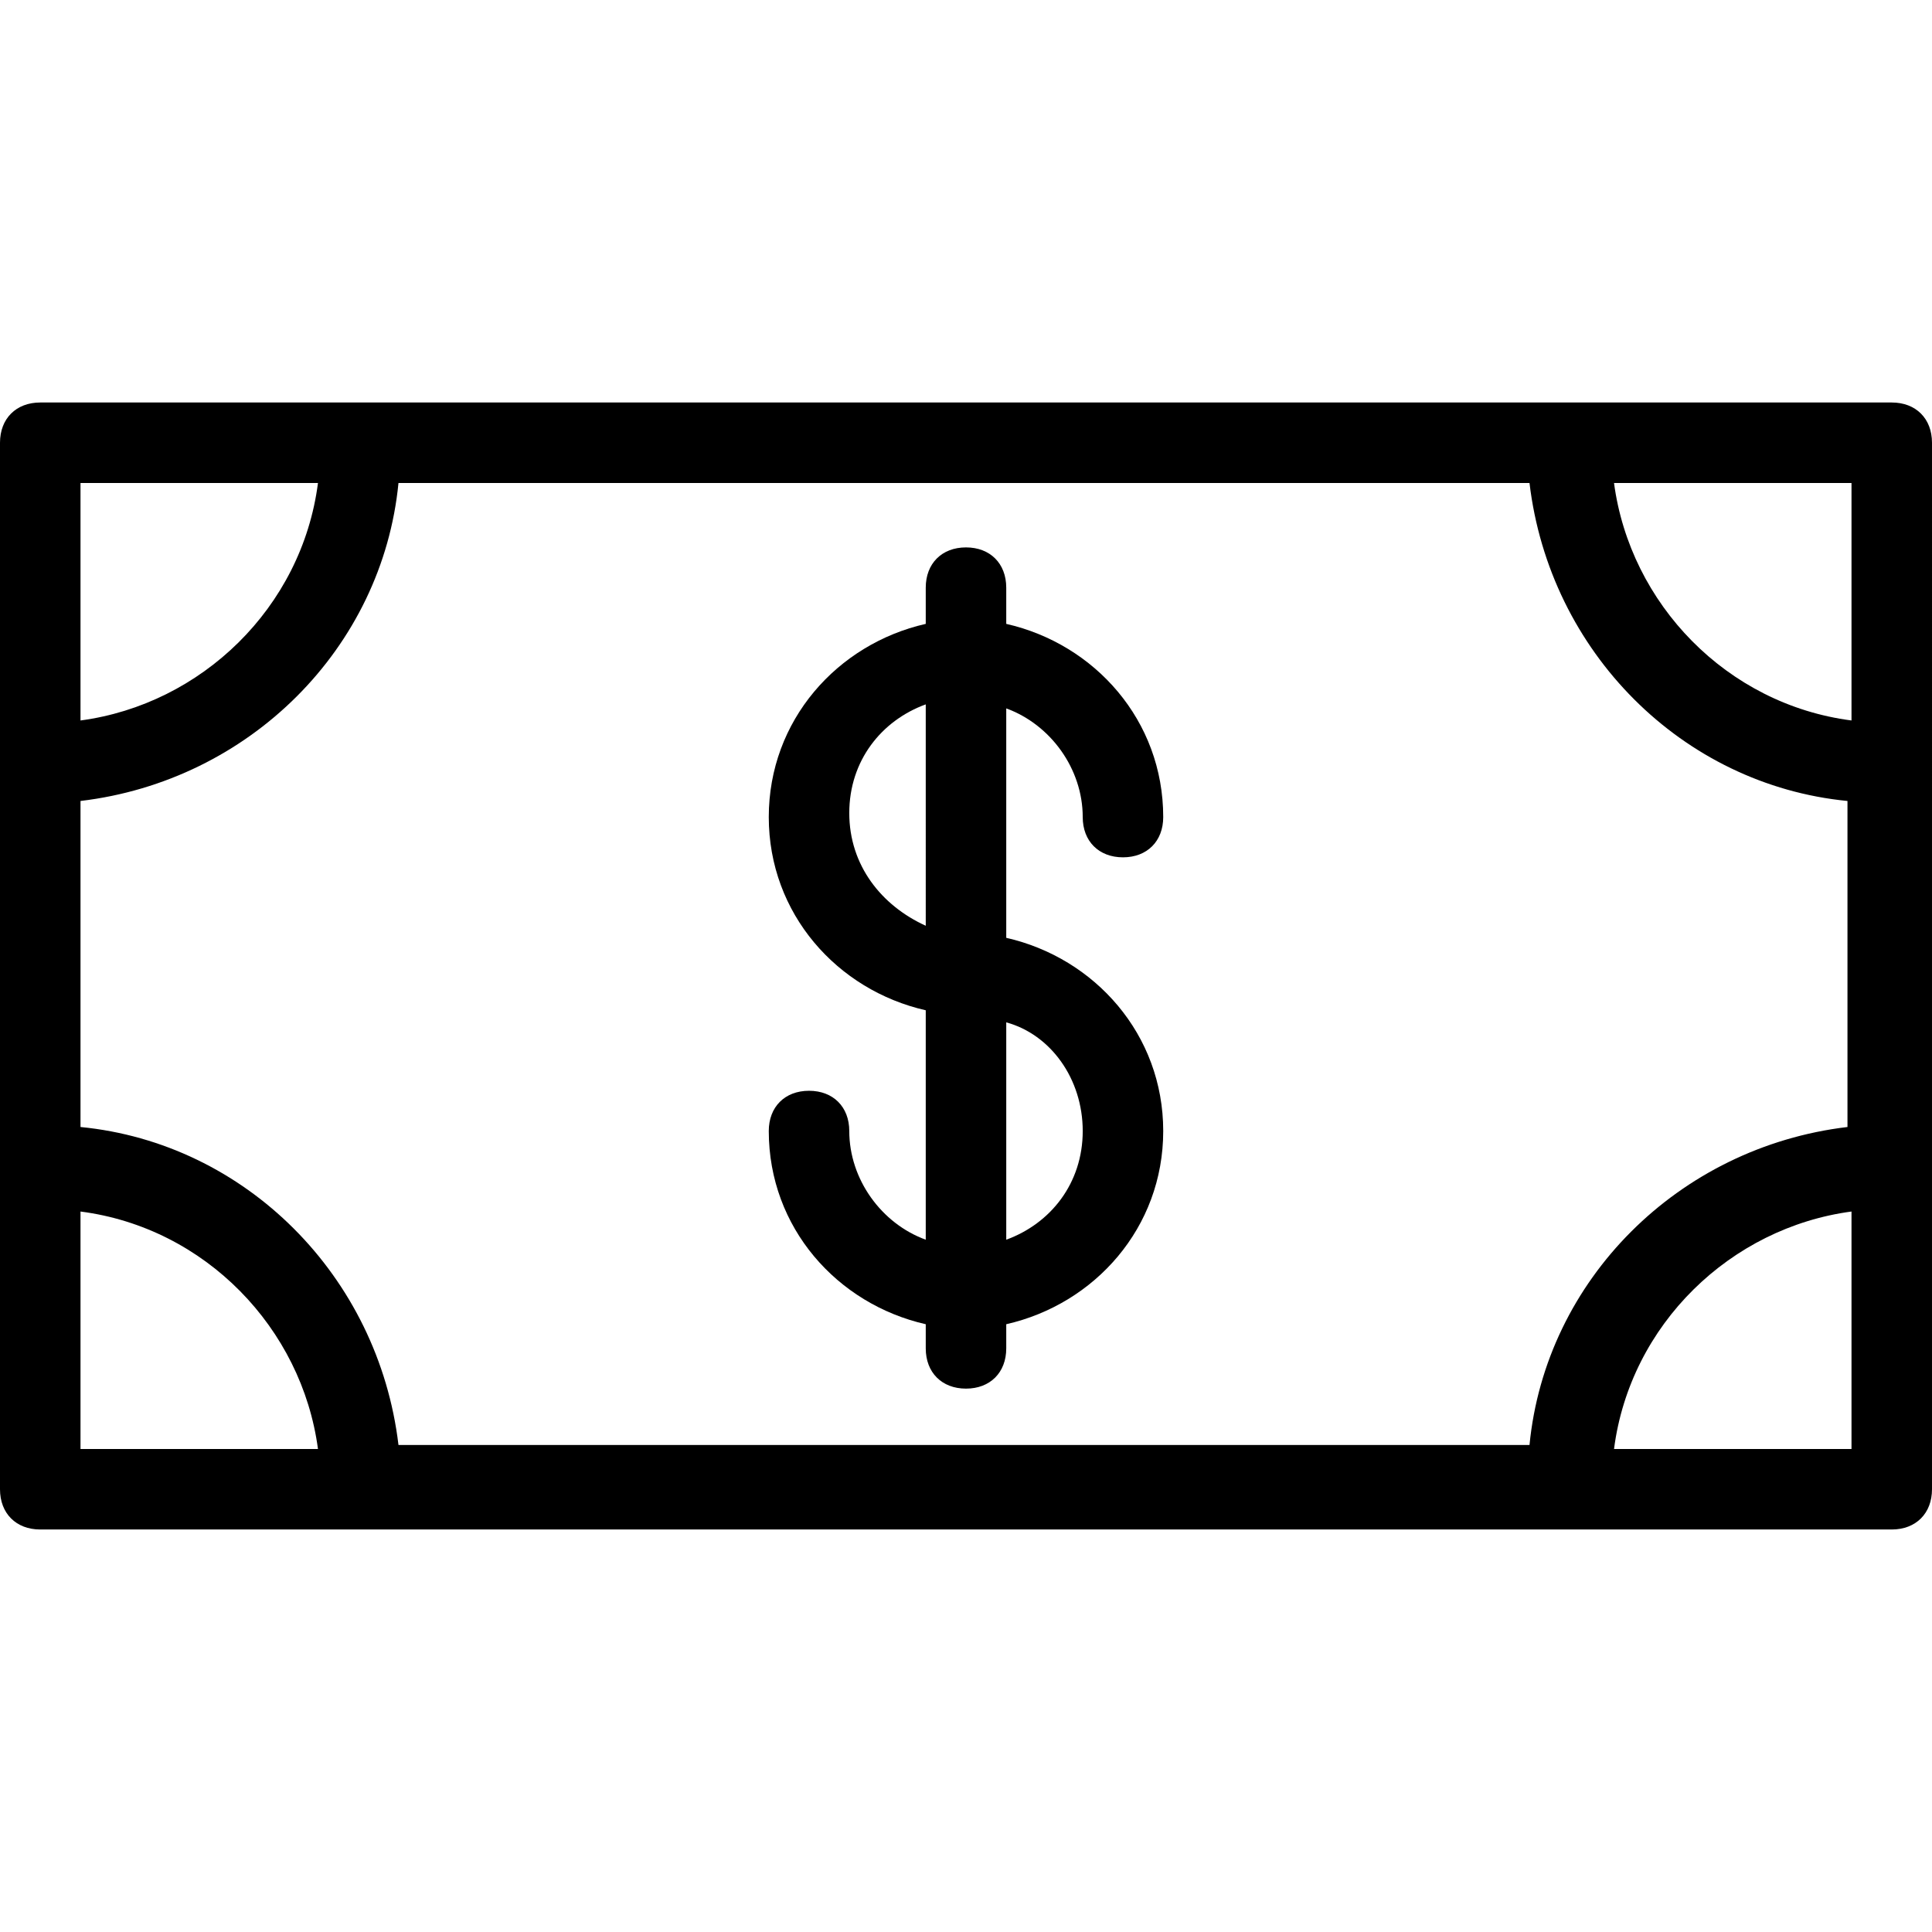
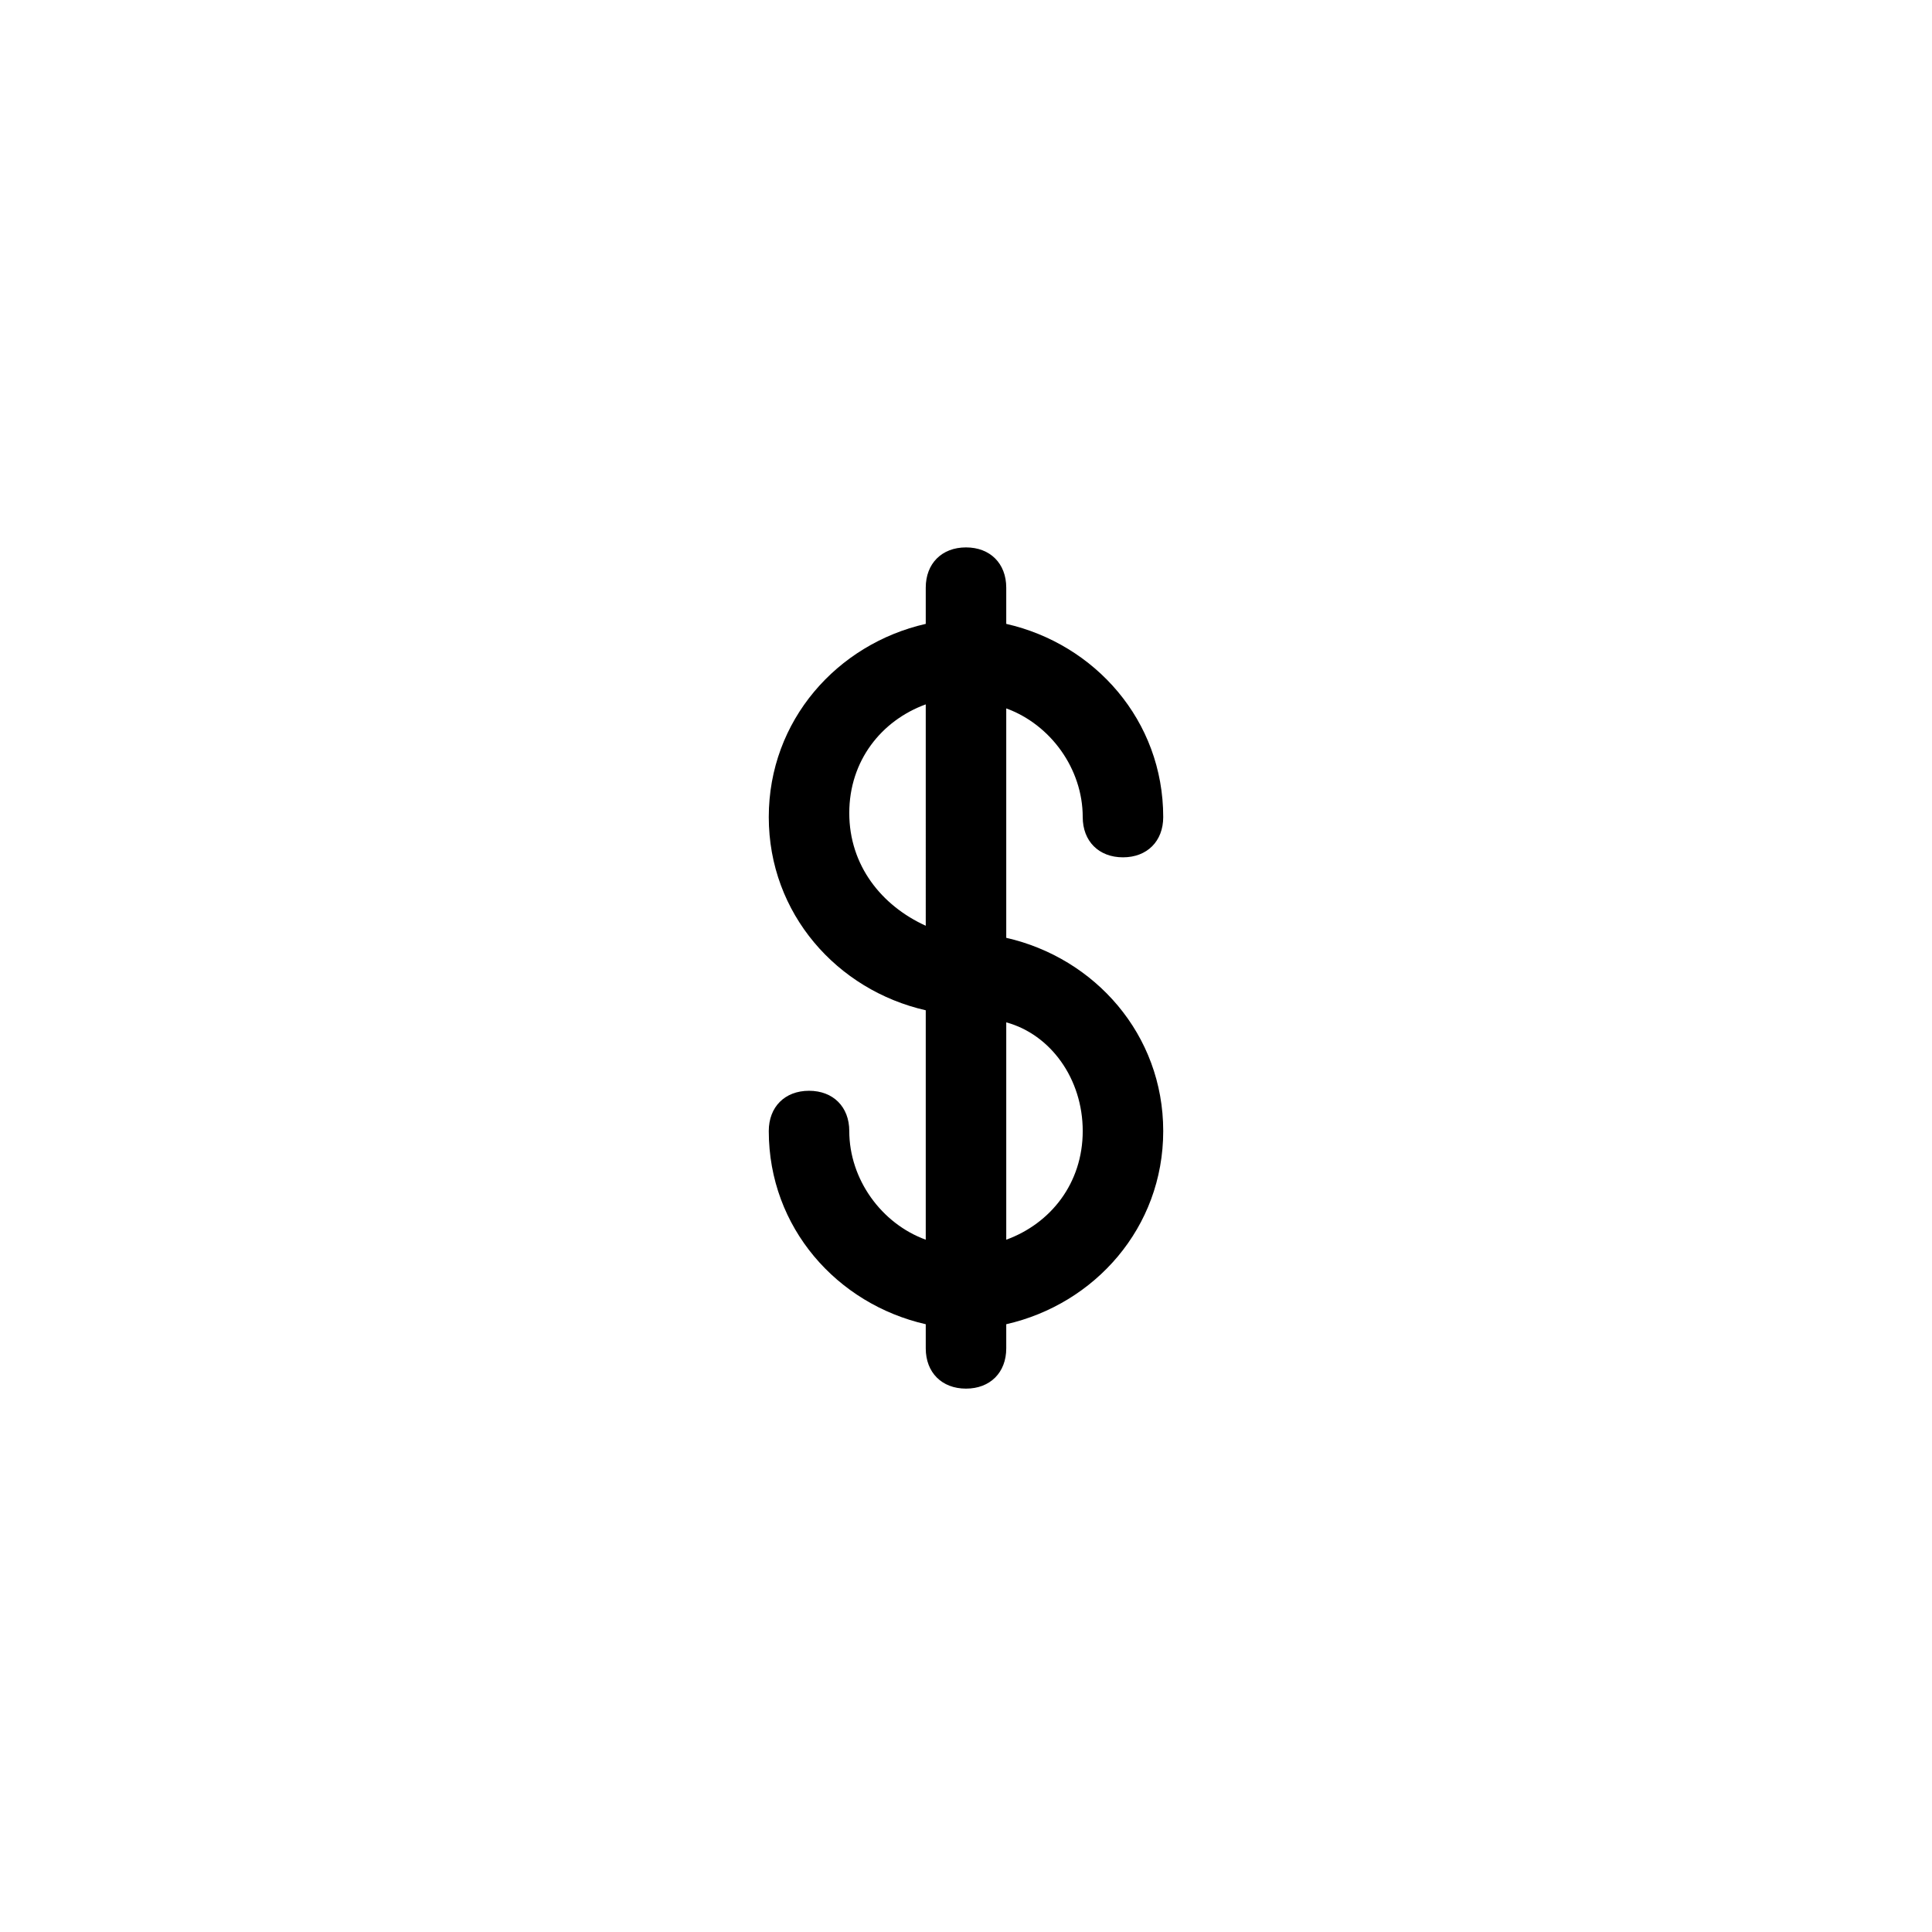
<svg xmlns="http://www.w3.org/2000/svg" height="100px" width="100px" fill="#000000" version="1.1" x="0px" y="0px" viewBox="0 0 48 48" enable-background="new 0 0 48 48" xml:space="preserve">
  <g>
-     <path fill="#000000" d="M47,10H1c-0.6,0-1,0.4-1,1v26c0,0.6,0.4,1,1,1h46c0.6,0,1-0.4,1-1V11C48,10.4,47.6,10,47,10z M2,19.9   c4.2-0.5,7.5-3.8,7.9-7.9h28.1c0.5,4.2,3.8,7.5,7.9,7.9v8.1c-4.2,0.5-7.5,3.8-7.9,7.9H9.9c-0.5-4.2-3.8-7.5-7.9-7.9V19.9z M46,17.9   c-3.1-0.4-5.5-2.9-5.9-5.9H46V17.9z M7.9,12c-0.4,3.1-2.9,5.5-5.9,5.9V12H7.9z M2,30.1c3.1,0.4,5.5,2.9,5.9,5.9H2V30.1z M40.1,36   c0.4-3.1,2.9-5.5,5.9-5.9V36H40.1z" />
    <path fill="#000000" d="M21.1,28.1c0-0.6-0.4-1-1-1c-0.6,0-1,0.4-1,1c0,2.4,1.7,4.3,3.9,4.8v0.6c0,0.6,0.4,1,1,1c0.6,0,1-0.4,1-1   v-0.6c2.2-0.5,3.9-2.4,3.9-4.8s-1.7-4.3-3.9-4.8v-5.7c1.1,0.4,1.9,1.5,1.9,2.7c0,0.6,0.4,1,1,1c0.6,0,1-0.4,1-1   c0-2.4-1.7-4.3-3.9-4.8v-0.9c0-0.6-0.4-1-1-1c-0.6,0-1,0.4-1,1v0.9c-2.2,0.5-3.9,2.4-3.9,4.8s1.7,4.3,3.9,4.8v5.7   C21.9,30.4,21.1,29.3,21.1,28.1z M26.9,28.1c0,1.3-0.8,2.3-1.9,2.7v-5.4C26.1,25.7,26.9,26.8,26.9,28.1z M21.1,20.2   c0-1.3,0.8-2.3,1.9-2.7V23C21.9,22.5,21.1,21.5,21.1,20.2z" />
  </g>
</svg>